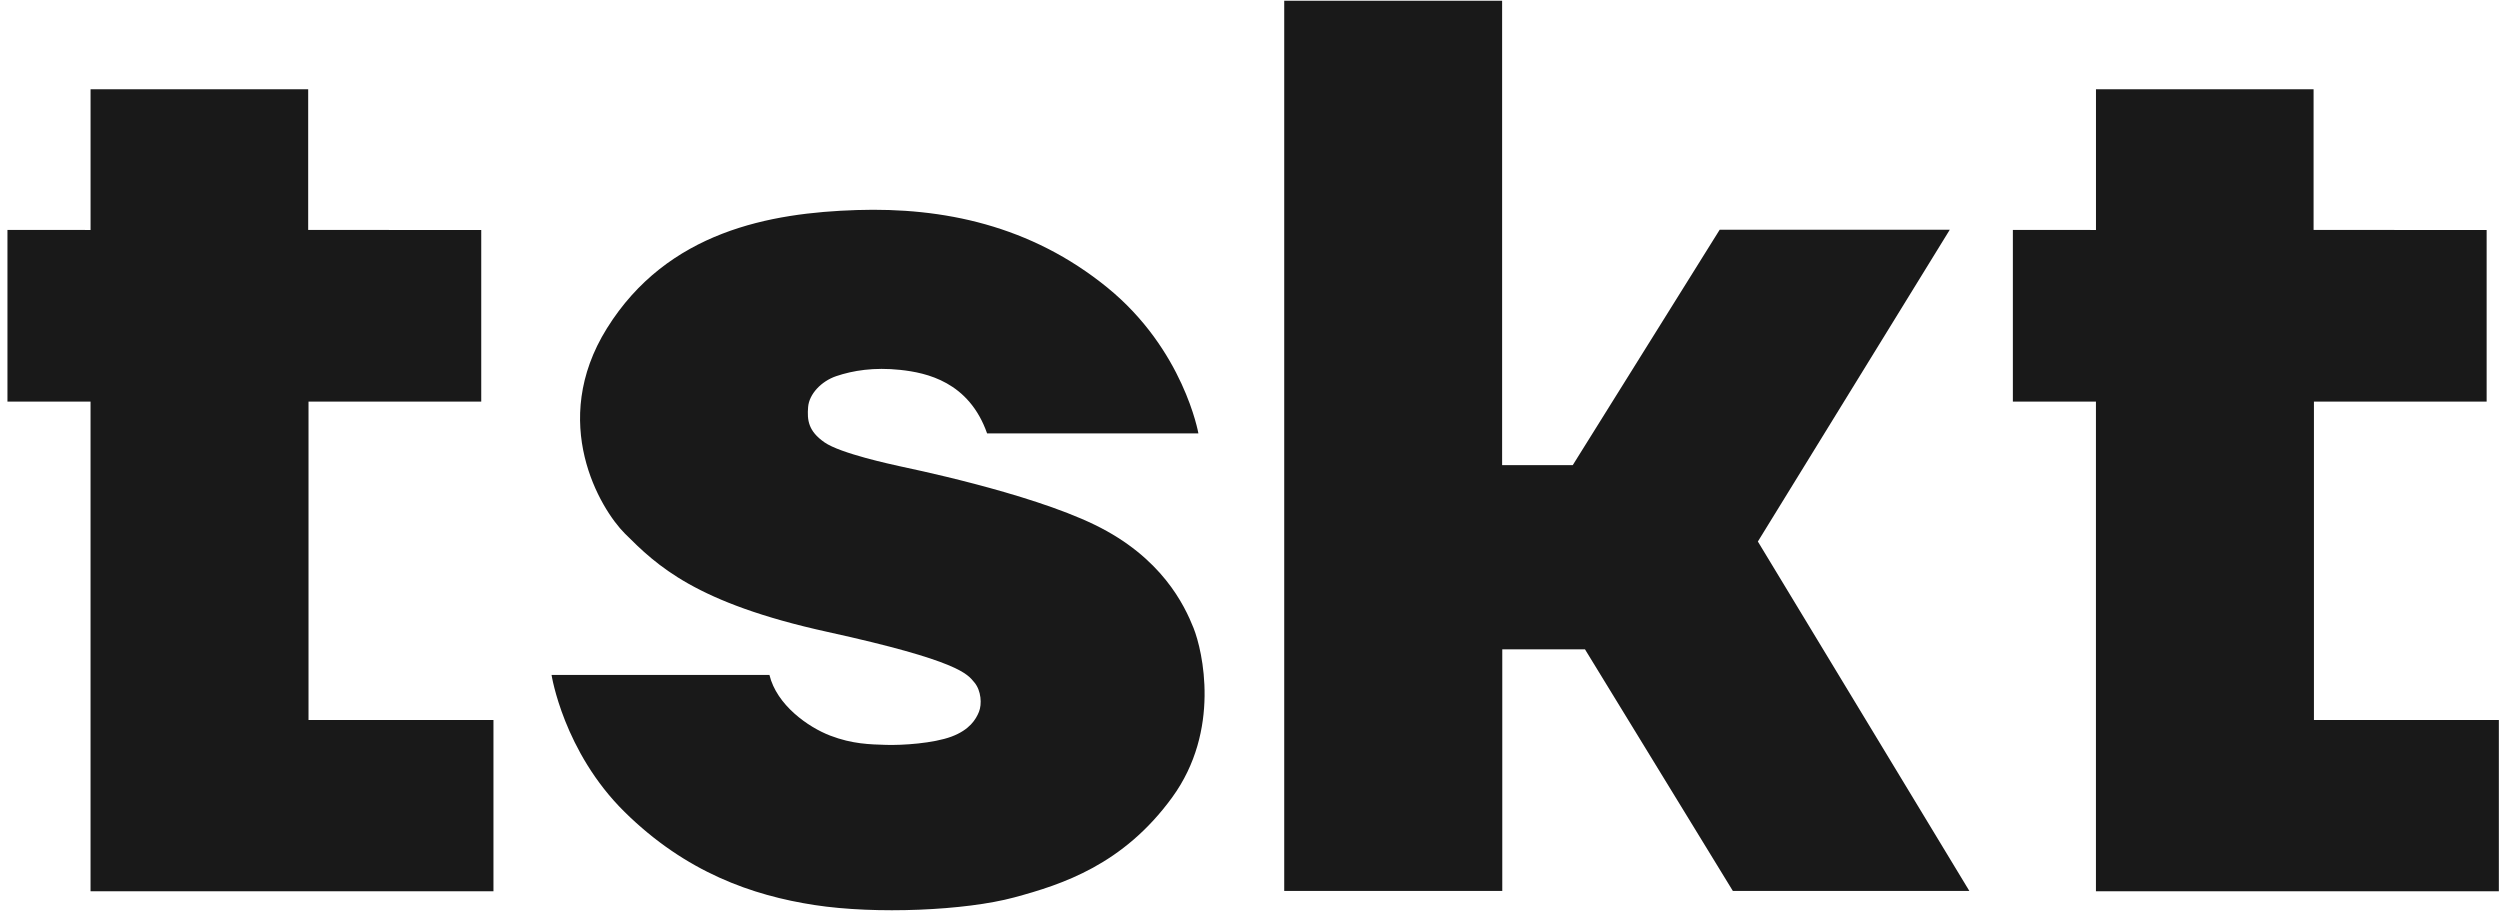
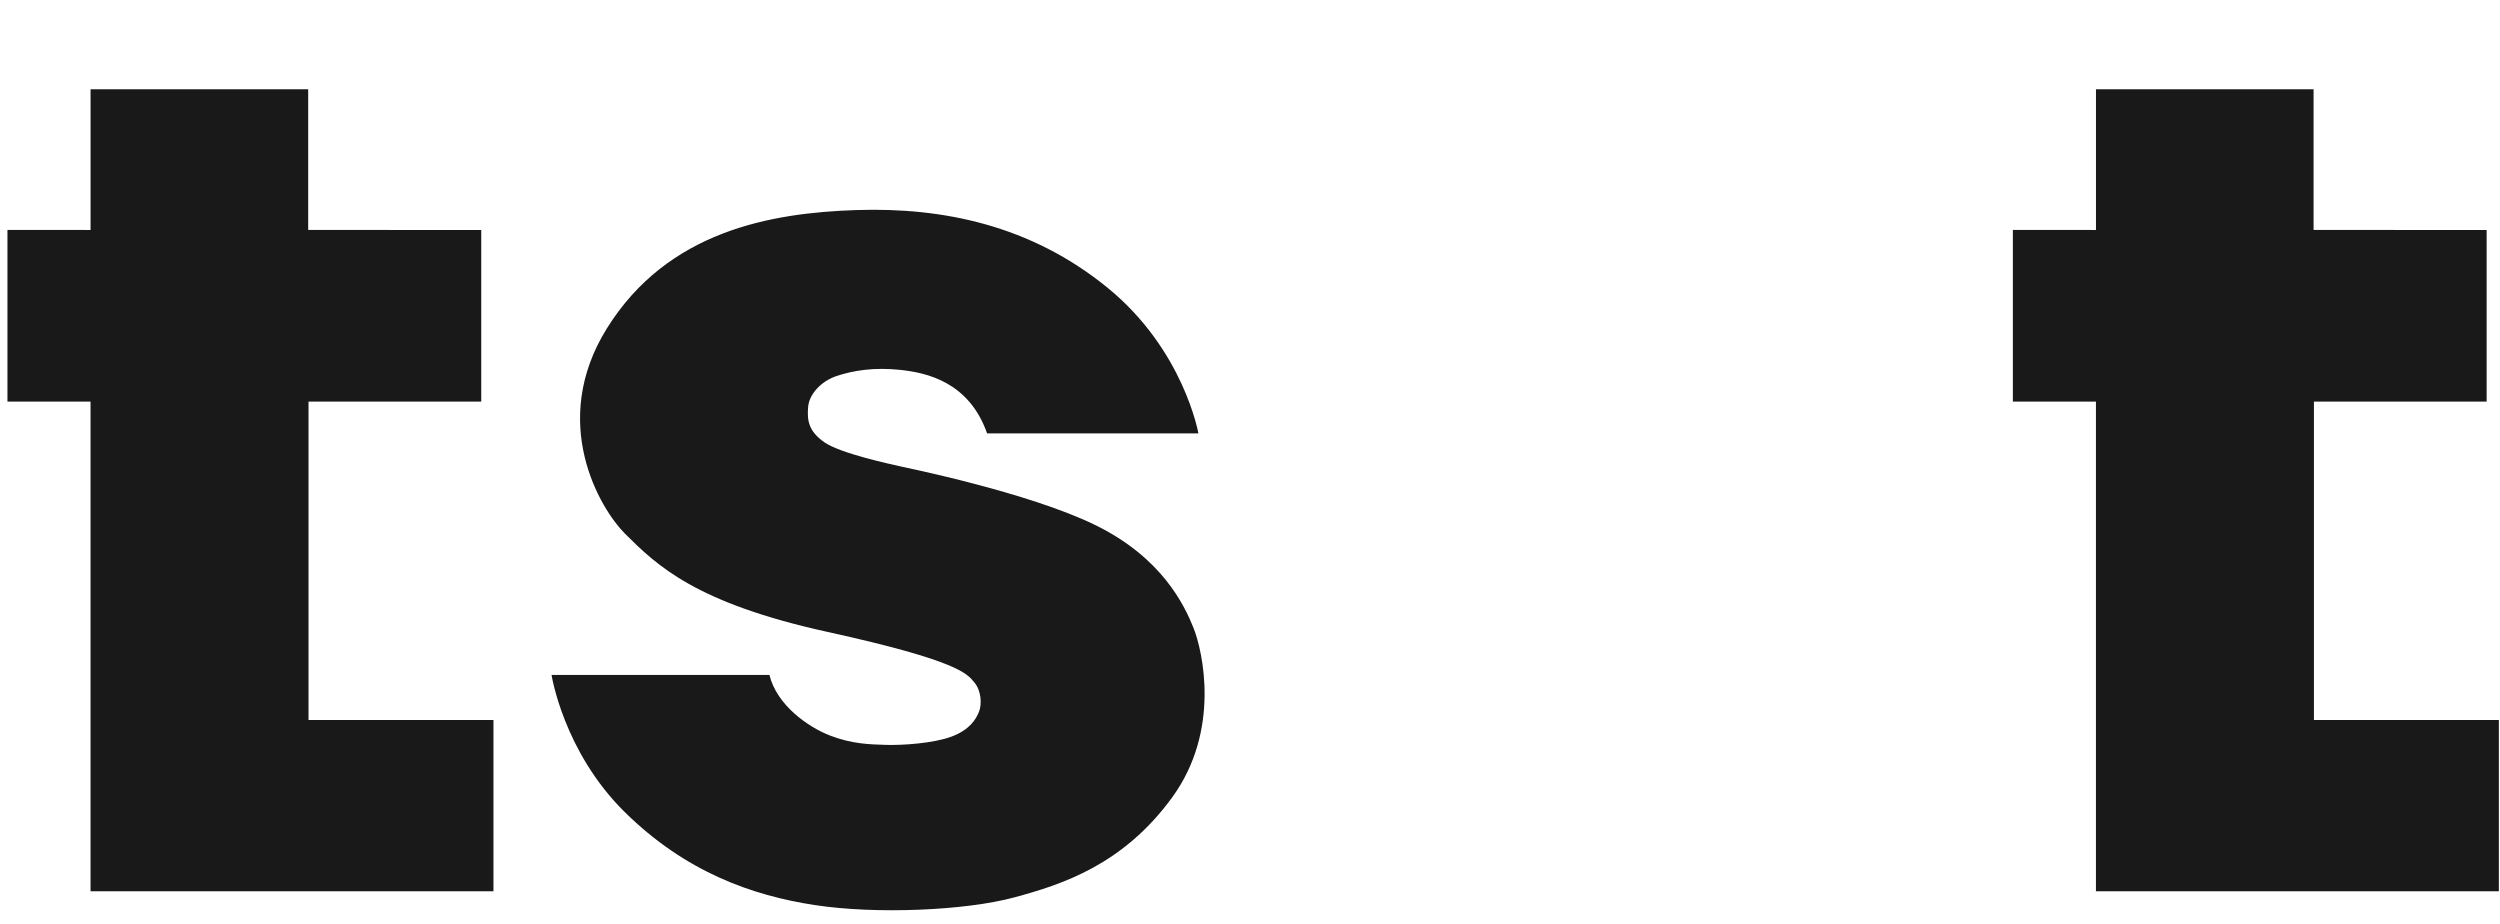
<svg xmlns="http://www.w3.org/2000/svg" width="157" height="58" viewBox="0 0 157 58" fill="none">
  <path d="M5.687 14.442V5.604H19.354V14.44L30.222 14.444V25.221H19.375V45.214H30.989V55.971H5.686V25.22H0.468V14.44L5.686 14.442H5.687Z" fill="#191919" />
  <path d="M131.627 14.442V5.604H145.293V14.44L156.161 14.444V25.221H145.315V45.214H156.928V55.971H131.625V25.22H126.408V14.44L131.625 14.442H131.627Z" fill="#191919" />
  <path d="M61.994 27.219H75.26C75.26 27.219 74.343 21.963 69.535 18.054C64.727 14.145 59.222 13.017 53.804 13.191C48.387 13.364 41.922 14.514 38.116 20.617C34.436 26.521 37.689 31.958 39.245 33.51C41.248 35.508 43.665 37.86 51.968 39.684C60.271 41.508 60.751 42.332 61.189 42.855C61.627 43.376 61.669 44.227 61.48 44.7C61.29 45.173 60.894 45.834 59.754 46.259C58.613 46.684 56.666 46.81 55.651 46.779C54.637 46.747 53.53 46.731 52.136 46.196C50.743 45.661 48.779 44.276 48.321 42.387H34.638C34.638 42.387 35.383 47.202 39.23 50.995C43.077 54.787 47.259 56.236 51.139 56.834C55.018 57.433 60.639 57.181 63.681 56.361C66.722 55.543 70.538 54.3 73.609 50.081C76.681 45.864 75.524 40.875 74.956 39.442C74.385 38.008 72.961 35.002 68.748 32.957C64.537 30.911 56.889 29.37 56.475 29.273C56.062 29.178 52.785 28.486 51.772 27.776C50.757 27.067 50.685 26.383 50.749 25.566C50.812 24.747 51.576 23.941 52.514 23.622C53.577 23.263 54.89 23.055 56.535 23.229C58.184 23.405 60.848 23.971 61.991 27.22L61.994 27.219Z" fill="#191919" />
-   <path d="M80.649 0.045H94.333V29.209H98.77L107.995 14.429H122.445L110.394 34.008L123.676 55.952H108.824L99.537 40.778H94.343V55.952H80.649V0.045Z" fill="#191919" />
</svg>